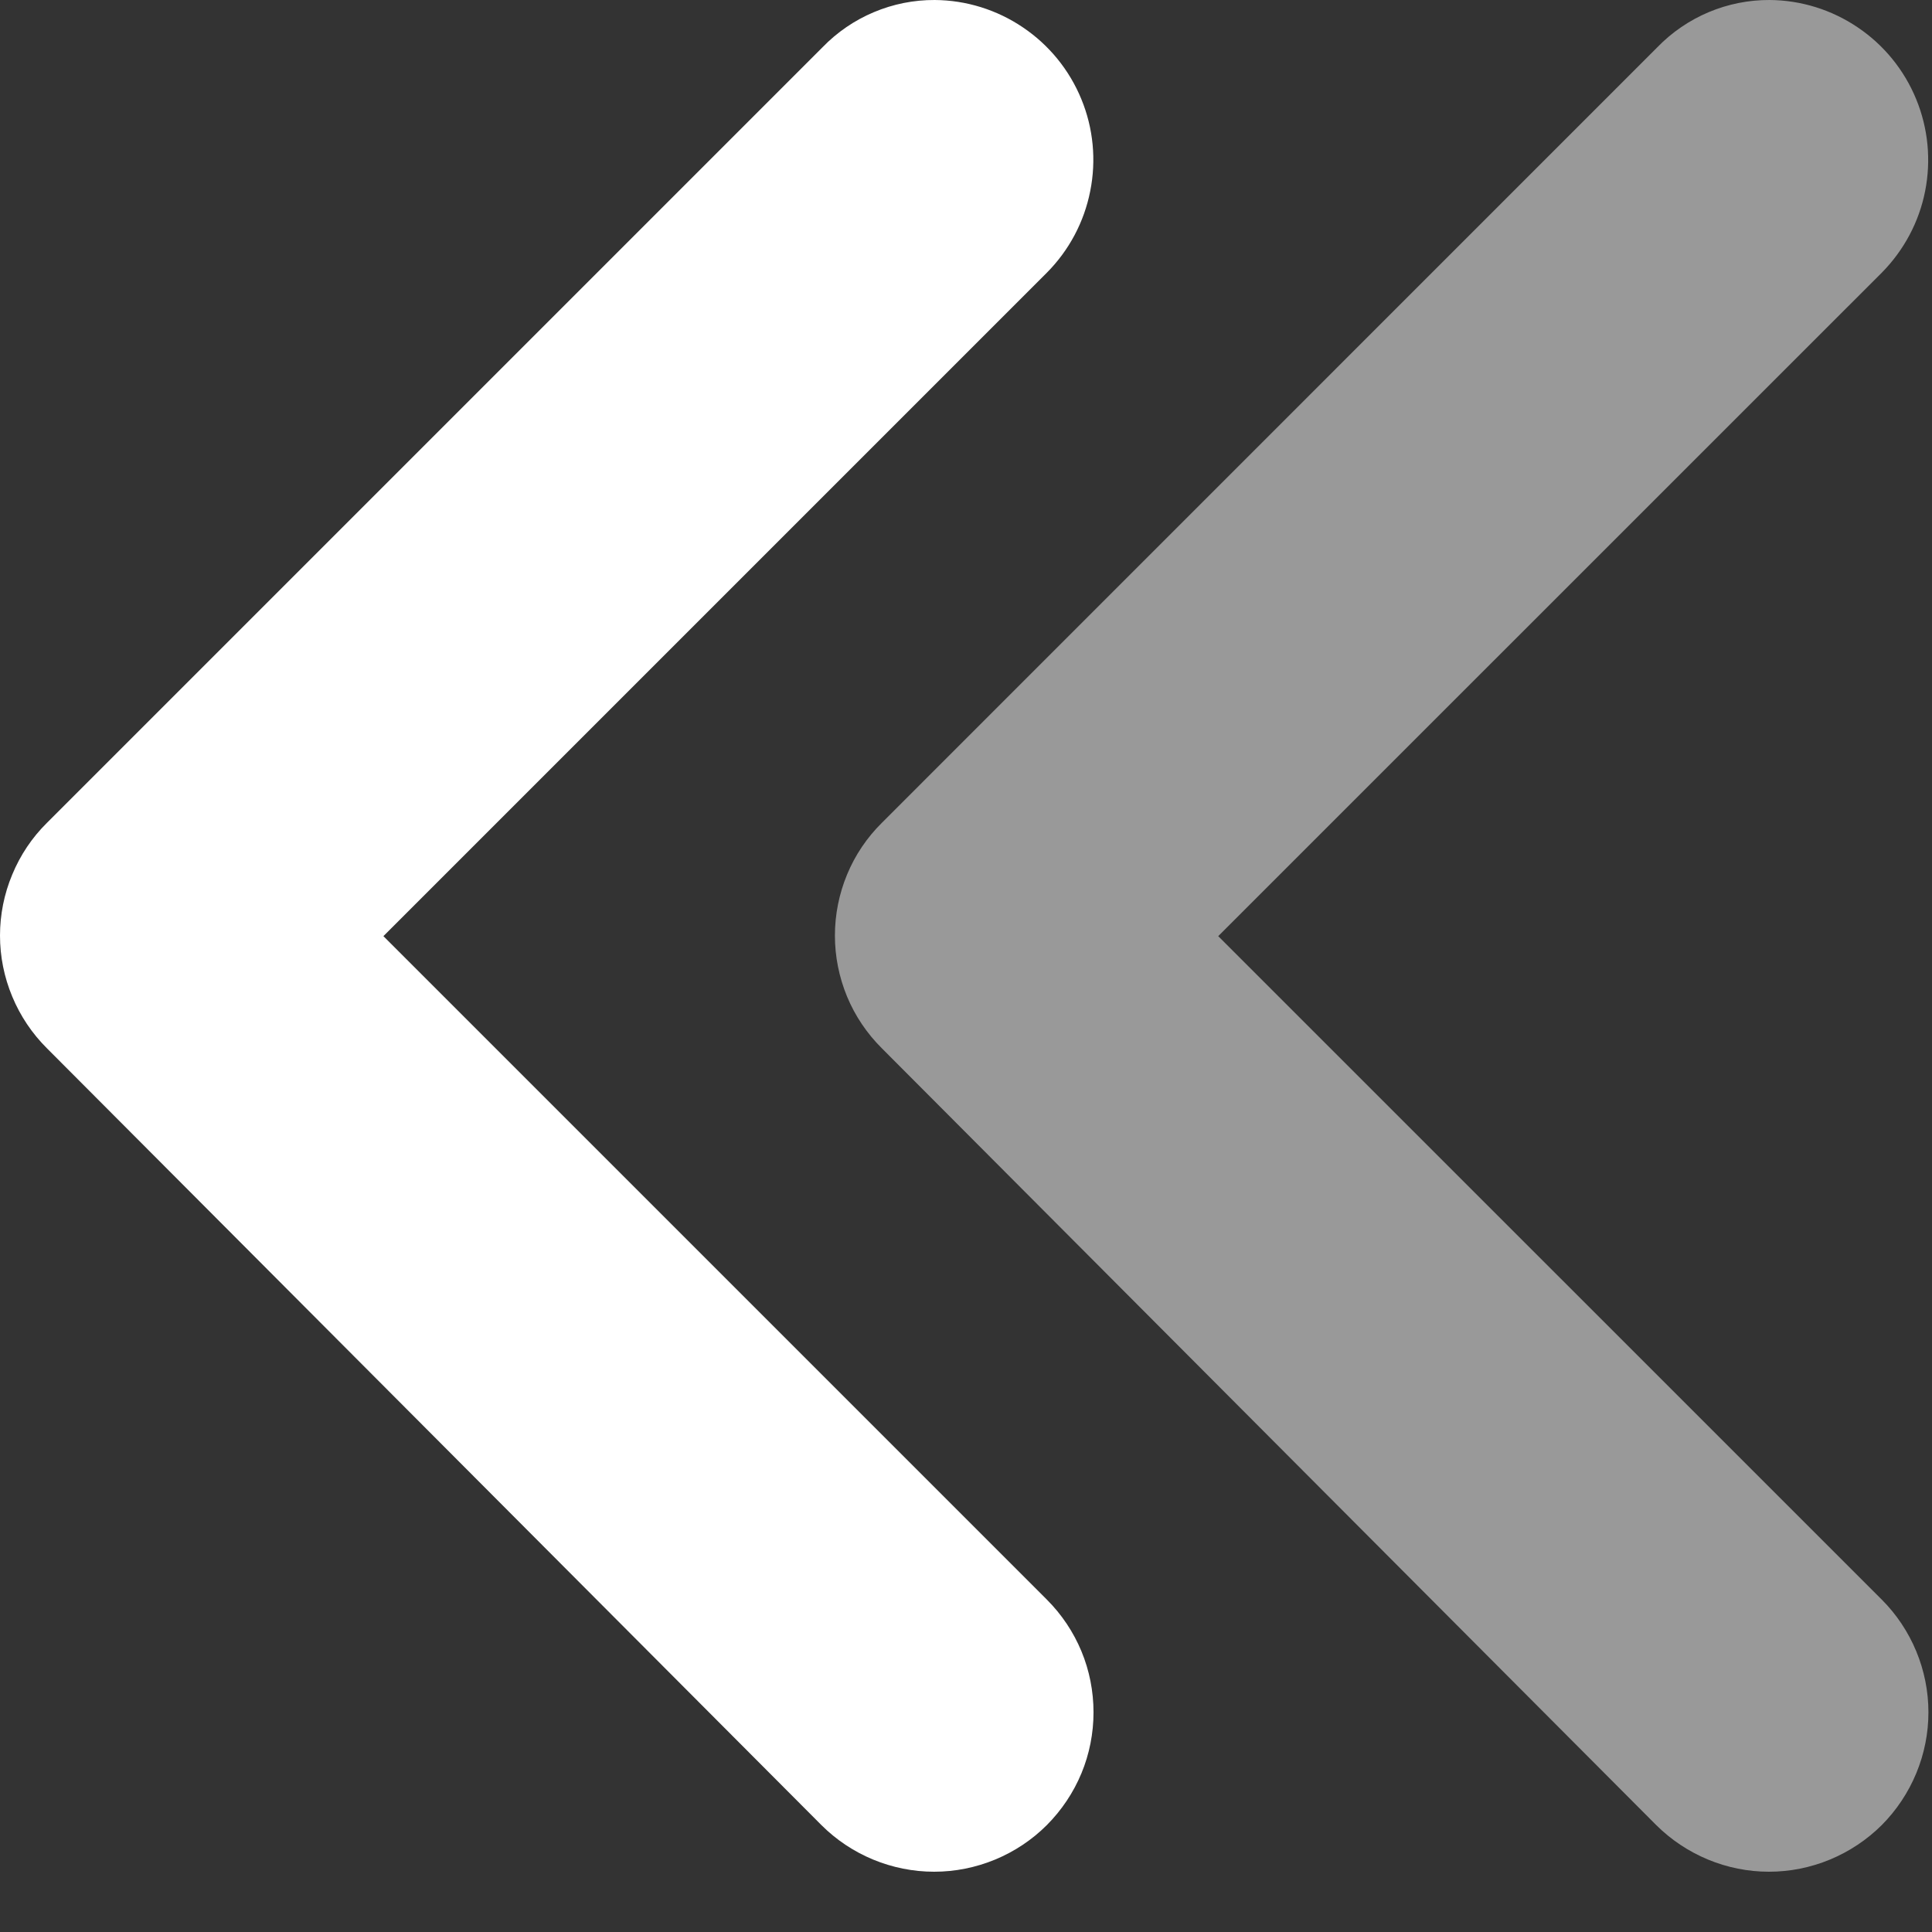
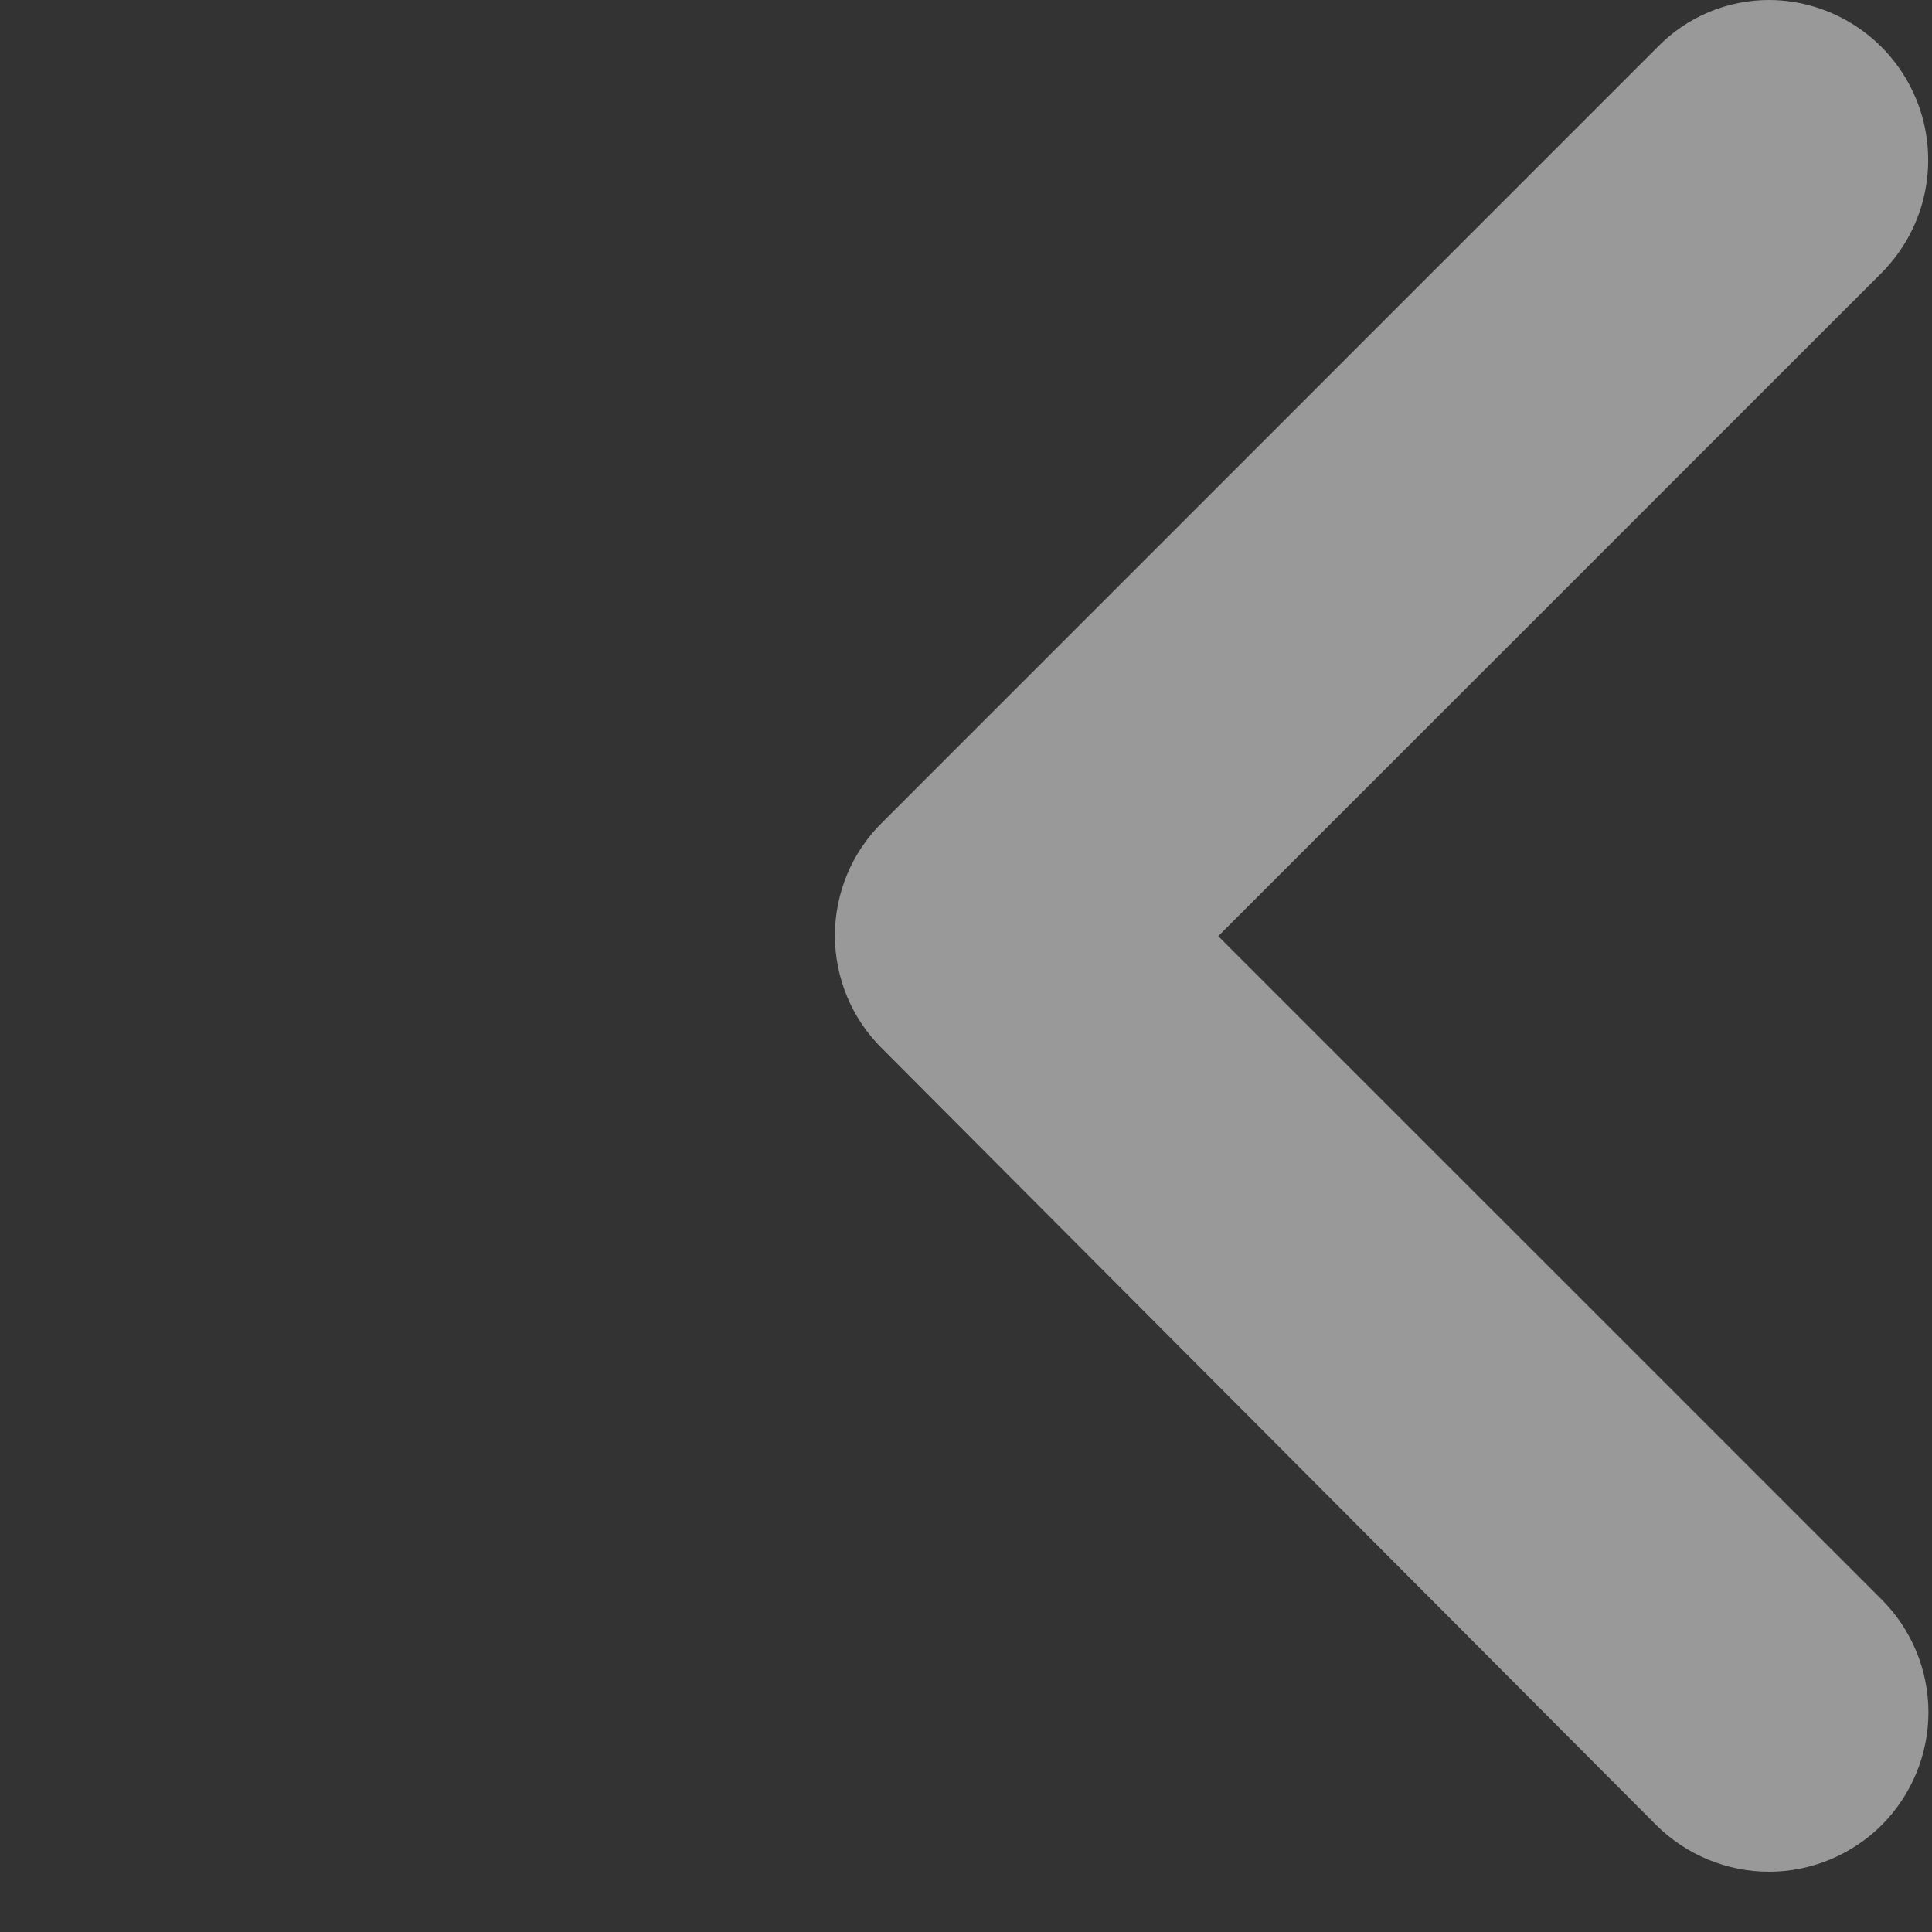
<svg xmlns="http://www.w3.org/2000/svg" width="20" height="20" viewBox="0 0 20 20" fill="none">
  <rect x="0" y="0" width="20" height="20" fill="#333333" stroke="none" />
-   <path d="M8.503 18.893C8.656 19.046 8.838 19.167 9.038 19.25C9.239 19.333 9.453 19.376 9.67 19.376C9.887 19.376 10.101 19.333 10.302 19.25C10.502 19.167 10.684 19.046 10.837 18.893C10.99 18.739 11.112 18.557 11.195 18.357C11.278 18.157 11.32 17.942 11.32 17.726C11.32 17.509 11.278 17.294 11.195 17.094C11.112 16.894 10.99 16.712 10.837 16.559L3.969 9.691L10.837 2.823C11.067 2.591 11.223 2.298 11.286 1.978C11.35 1.658 11.318 1.327 11.194 1.026C11.07 0.724 10.86 0.466 10.59 0.284C10.32 0.101 10.002 0.002 9.676 -0C9.459 -0.001 9.245 0.042 9.046 0.126C8.846 0.21 8.666 0.333 8.515 0.489L0.486 8.518C0.332 8.67 0.21 8.852 0.127 9.053C0.043 9.253 0 9.468 0 9.685C0 9.902 0.043 10.116 0.127 10.317C0.21 10.517 0.332 10.699 0.486 10.852L8.503 18.893Z" fill="white" />
  <g opacity="0.5">
    <path d="M17.145 18.893C17.299 19.046 17.481 19.167 17.681 19.25C17.881 19.333 18.096 19.376 18.312 19.376C18.529 19.376 18.744 19.333 18.944 19.25C19.144 19.167 19.326 19.046 19.48 18.893C19.633 18.739 19.754 18.557 19.837 18.357C19.92 18.157 19.963 17.942 19.963 17.726C19.963 17.509 19.92 17.294 19.837 17.094C19.754 16.894 19.633 16.712 19.48 16.559L12.611 9.691L19.48 2.823C19.709 2.591 19.866 2.298 19.929 1.978C19.992 1.658 19.96 1.327 19.836 1.026C19.712 0.724 19.502 0.466 19.232 0.284C18.962 0.101 18.644 0.002 18.319 -0C18.102 -0.001 17.888 0.042 17.688 0.126C17.489 0.21 17.308 0.333 17.157 0.489L9.129 8.518C8.975 8.67 8.852 8.852 8.769 9.053C8.686 9.253 8.643 9.468 8.643 9.685C8.643 9.902 8.686 10.116 8.769 10.317C8.852 10.517 8.975 10.699 9.129 10.852L17.145 18.893Z" fill="white" />
  </g>
</svg>